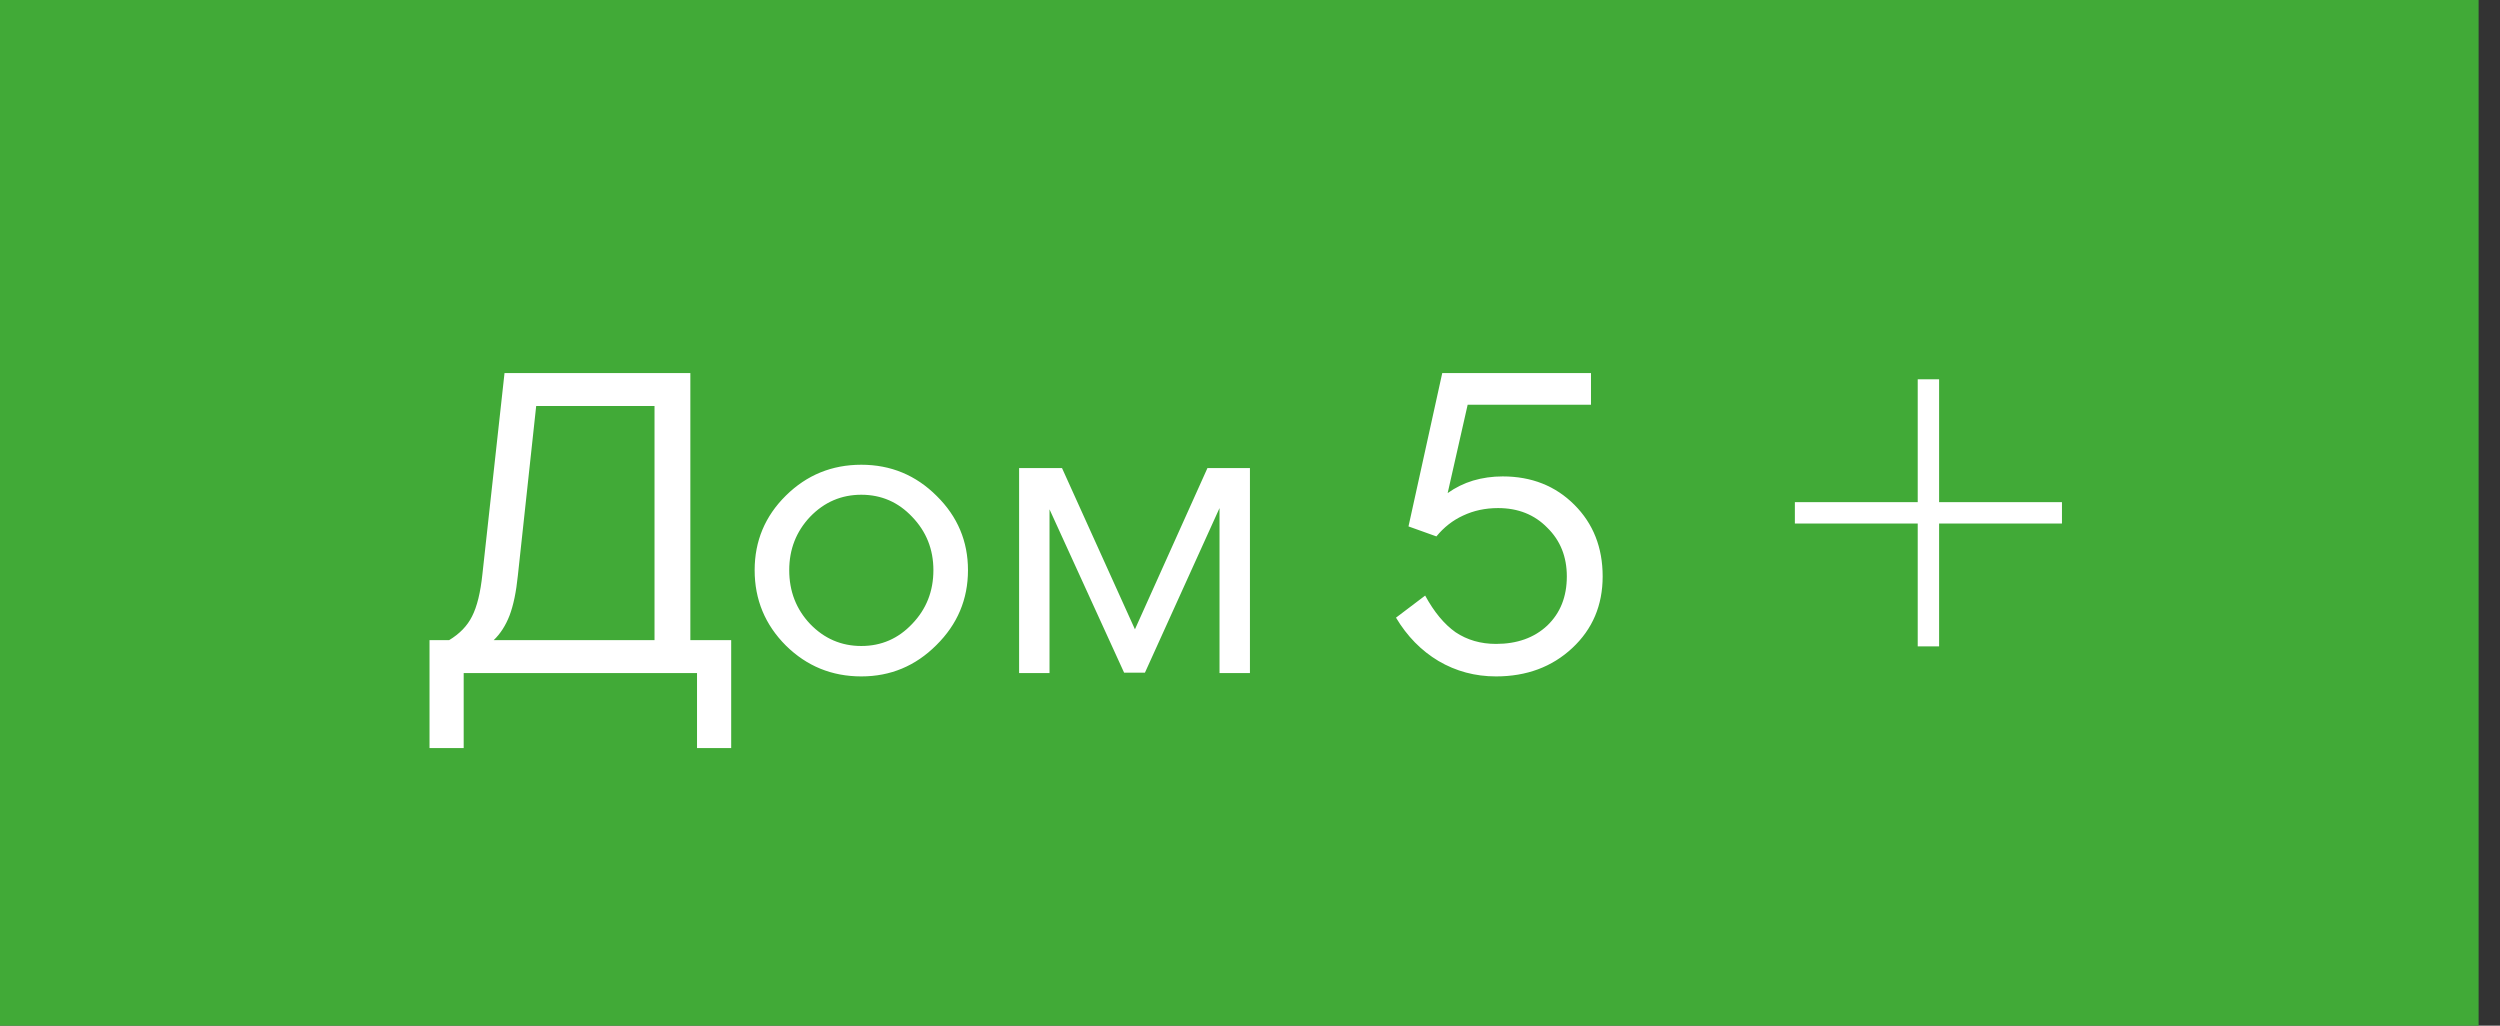
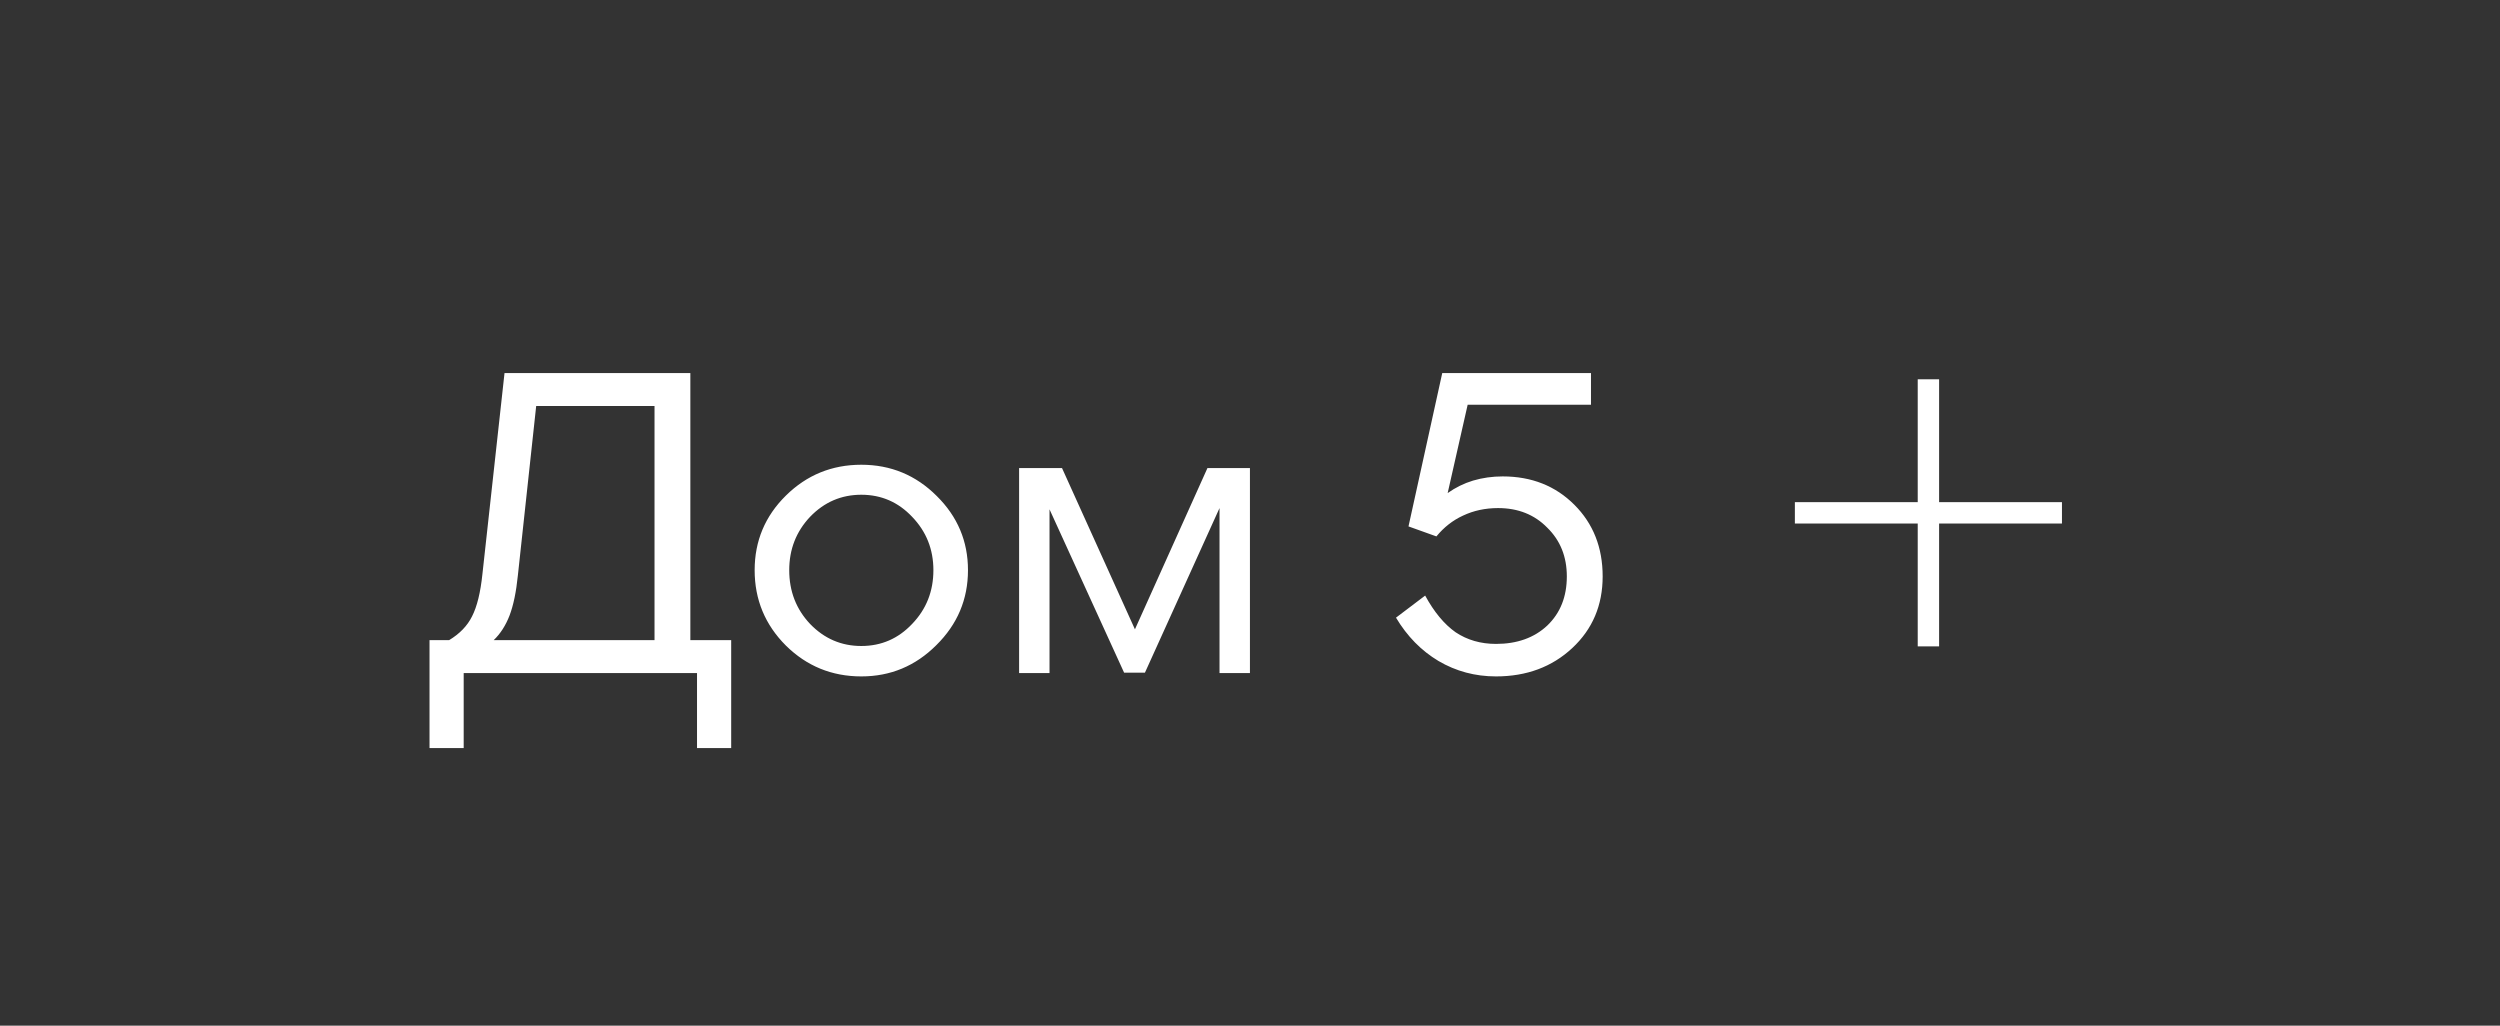
<svg xmlns="http://www.w3.org/2000/svg" width="78" height="32" viewBox="0 0 78 32" fill="none">
  <rect x="0" y="0" width="78" height="32" fill="#333333" stroke="none" />
-   <rect width="77.333" height="32" fill="#41AA37" />
  <path d="M14.467 23.34H13.401V19.973H14.012C14.342 19.774 14.58 19.527 14.727 19.232C14.883 18.929 14.992 18.487 15.052 17.906L15.741 11.64H21.539V19.973H22.813V23.34H21.747V21H14.467V23.34ZM16.729 12.667L16.157 17.958C16.105 18.469 16.019 18.885 15.897 19.206C15.776 19.518 15.611 19.774 15.403 19.973H20.421V12.667H16.729ZM23.545 17.789C23.545 16.879 23.87 16.103 24.52 15.462C25.17 14.821 25.954 14.5 26.873 14.5C27.792 14.5 28.576 14.825 29.226 15.475C29.876 16.116 30.201 16.888 30.201 17.789C30.201 18.699 29.872 19.479 29.213 20.129C28.563 20.779 27.783 21.104 26.873 21.104C25.954 21.104 25.17 20.783 24.52 20.142C23.87 19.492 23.545 18.708 23.545 17.789ZM29.122 17.789C29.122 17.139 28.901 16.584 28.459 16.125C28.026 15.666 27.497 15.436 26.873 15.436C26.249 15.436 25.716 15.666 25.274 16.125C24.841 16.584 24.624 17.139 24.624 17.789C24.624 18.448 24.841 19.007 25.274 19.466C25.716 19.925 26.249 20.155 26.873 20.155C27.497 20.155 28.026 19.925 28.459 19.466C28.901 19.007 29.122 18.448 29.122 17.789ZM32.745 21H31.796V14.604H33.135L35.41 19.635L37.672 14.604H38.998V21H38.049V15.852L35.722 20.987H35.072L32.745 15.891V21ZM46.883 14.864C47.785 14.864 48.53 15.159 49.119 15.748C49.709 16.337 50.003 17.083 50.003 17.984C50.003 18.885 49.687 19.631 49.054 20.22C48.422 20.809 47.629 21.104 46.675 21.104C46.025 21.104 45.427 20.944 44.881 20.623C44.344 20.302 43.902 19.852 43.555 19.271L44.465 18.582C44.743 19.093 45.059 19.475 45.414 19.726C45.778 19.969 46.199 20.09 46.675 20.09C47.334 20.09 47.867 19.899 48.274 19.518C48.682 19.128 48.885 18.617 48.885 17.984C48.885 17.369 48.682 16.862 48.274 16.463C47.876 16.056 47.364 15.852 46.74 15.852C46.342 15.852 45.978 15.93 45.648 16.086C45.328 16.233 45.05 16.45 44.816 16.736L43.945 16.424L44.998 11.64H49.639V12.628H45.791L45.167 15.384C45.41 15.211 45.674 15.081 45.96 14.994C46.255 14.907 46.563 14.864 46.883 14.864Z" fill="white" />
  <path d="M59.833 16.334H56V15.667H59.833V11.834H60.5V15.667H64.333V16.334H60.5V20.167H59.833V16.334Z" fill="white" />
</svg>